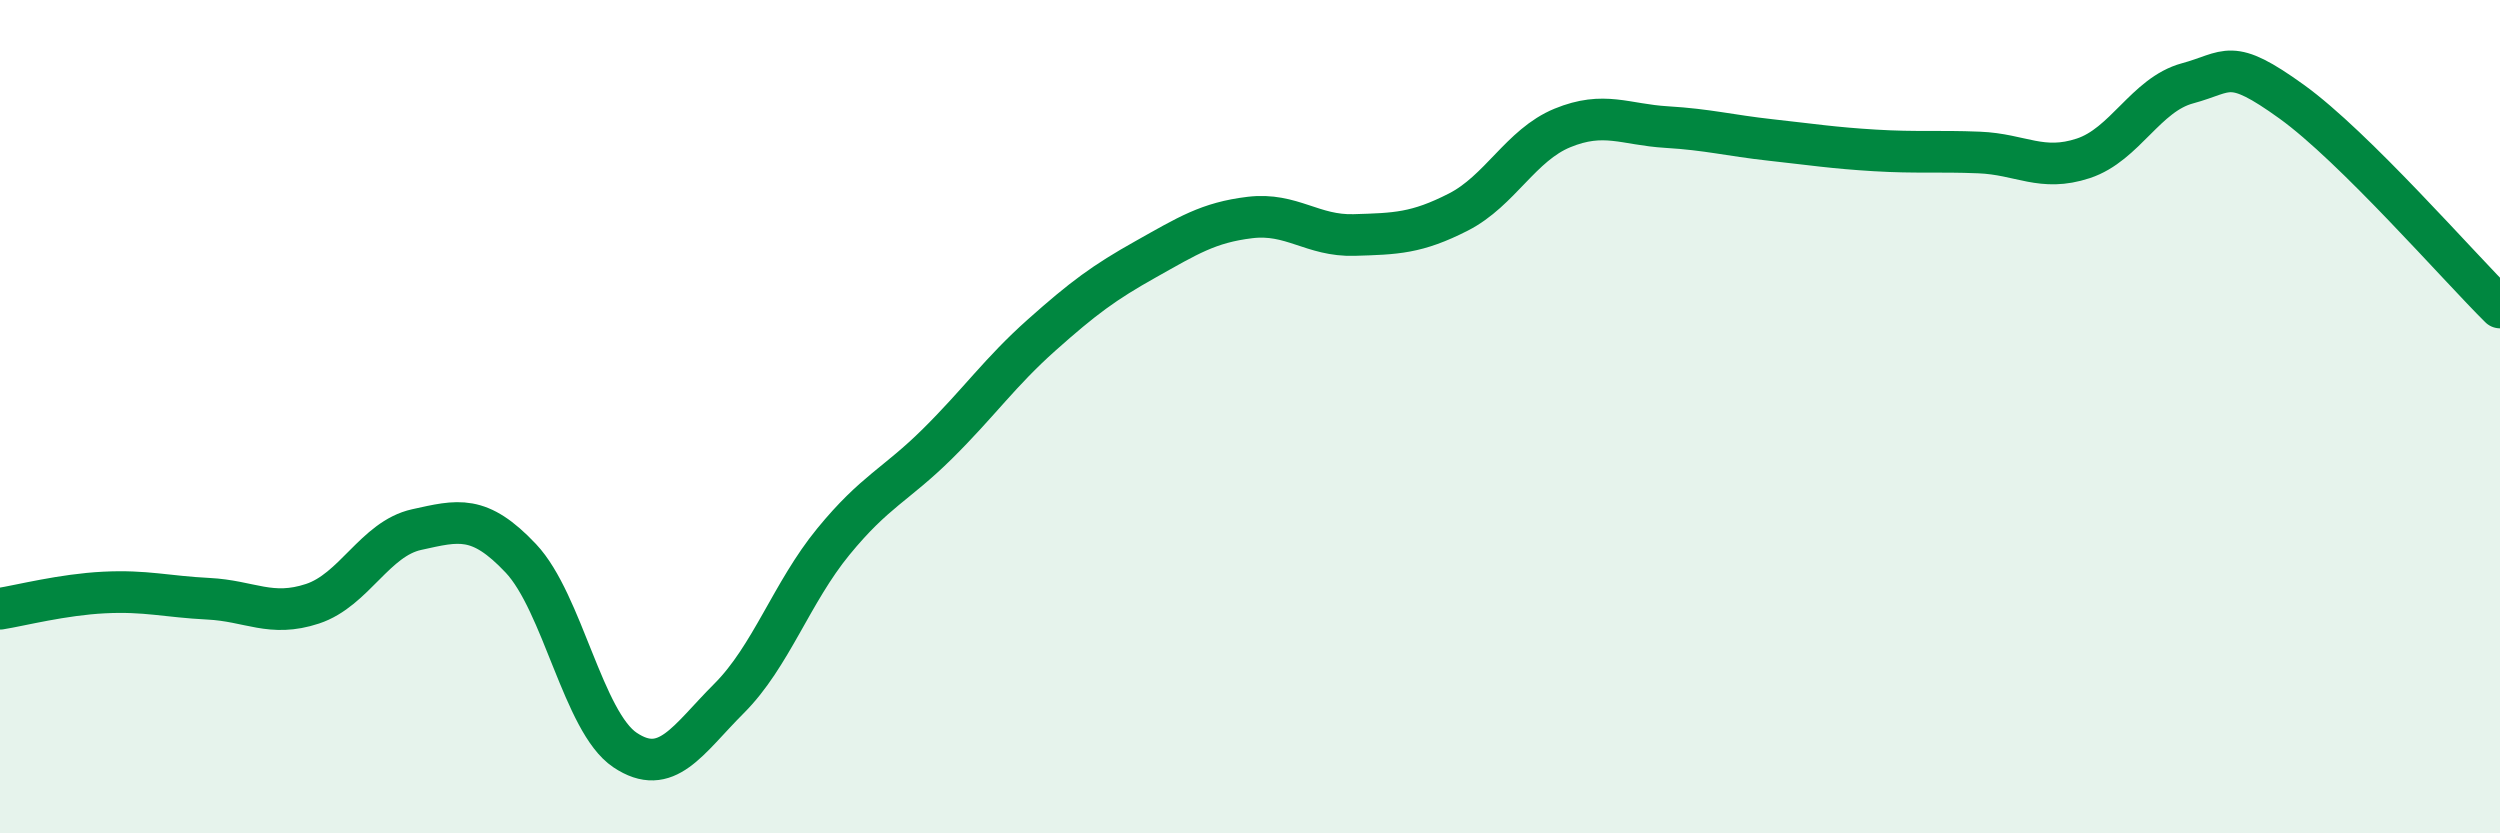
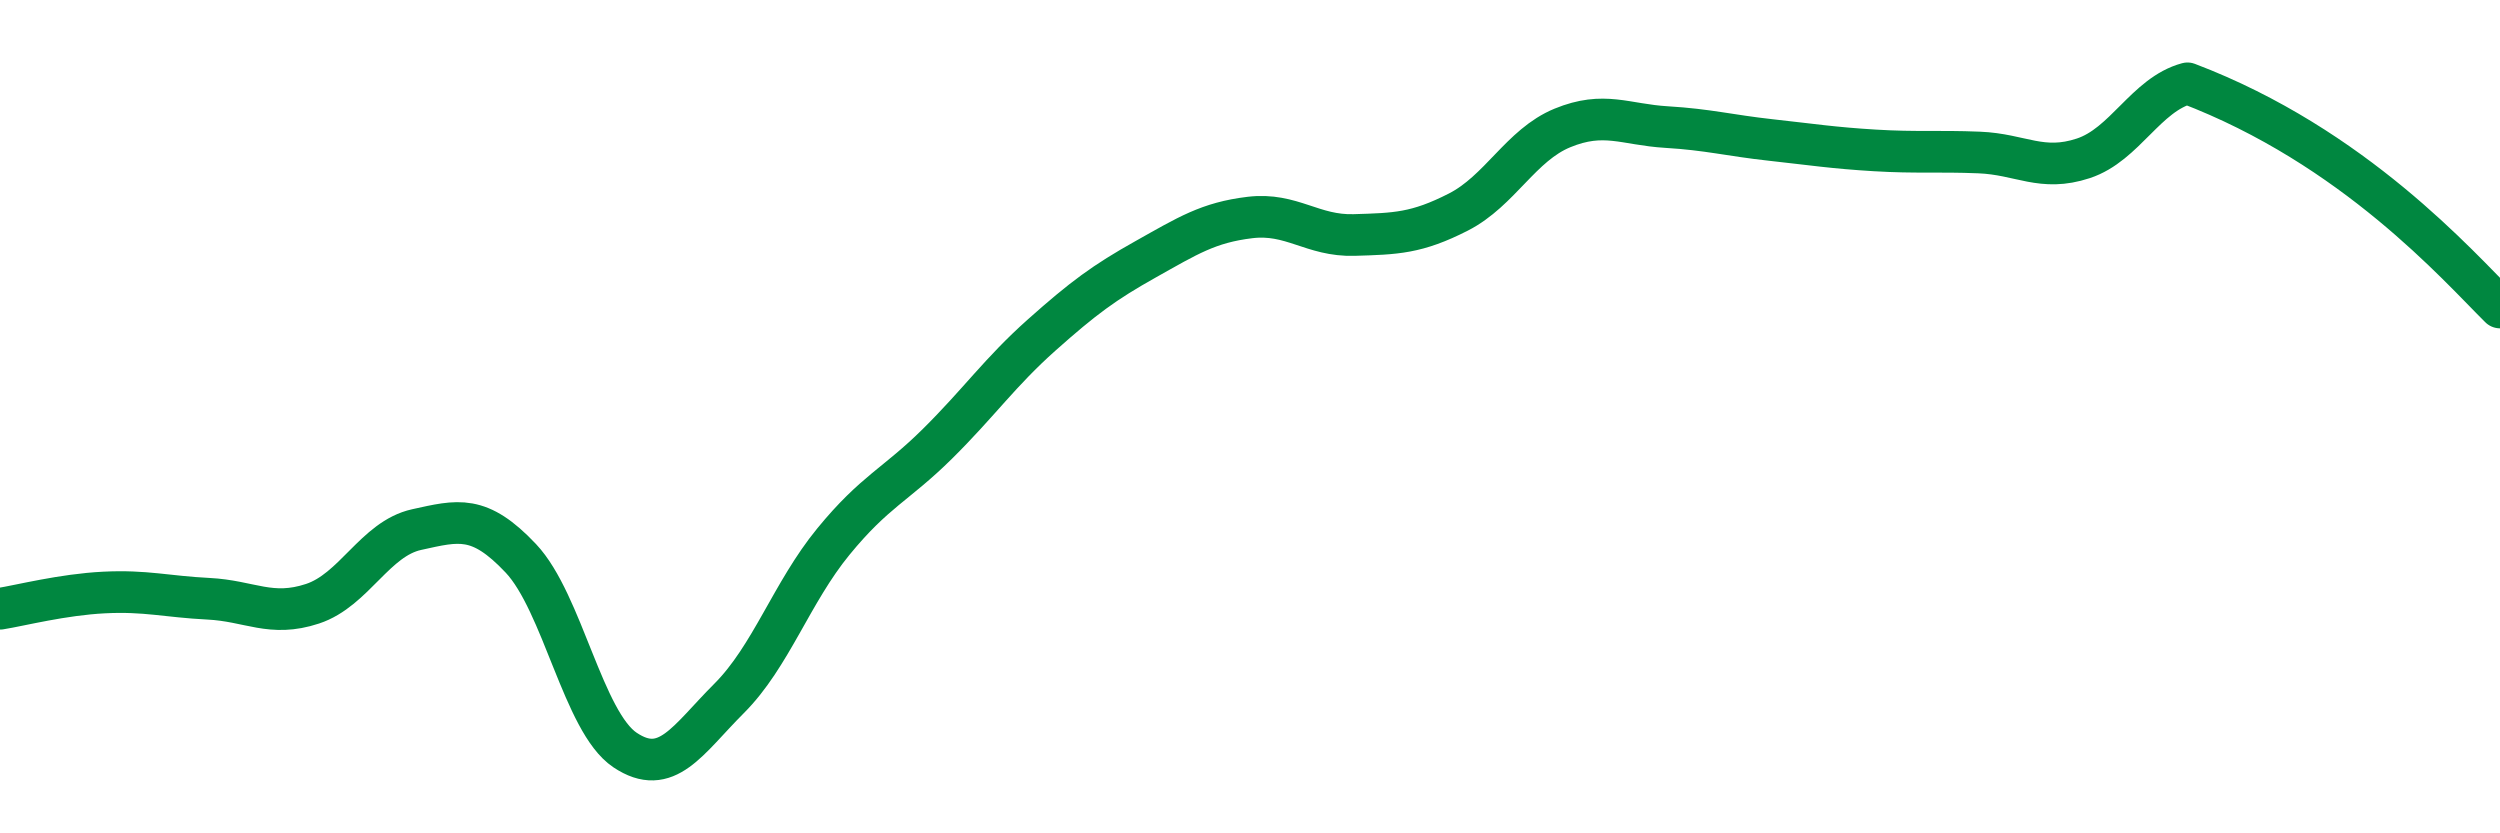
<svg xmlns="http://www.w3.org/2000/svg" width="60" height="20" viewBox="0 0 60 20">
-   <path d="M 0,14.61 C 0.5,14.53 1.5,14.27 2.5,14.22 C 3.5,14.17 4,14.32 5,14.37 C 6,14.42 6.5,14.82 7.5,14.49 C 8.5,14.16 9,12.93 10,12.71 C 11,12.49 11.5,12.34 12.5,13.4 C 13.5,14.46 14,17.33 15,18 C 16,18.67 16.5,17.76 17.5,16.76 C 18.5,15.76 19,14.22 20,13 C 21,11.78 21.5,11.64 22.5,10.65 C 23.5,9.66 24,8.93 25,8.04 C 26,7.15 26.5,6.78 27.5,6.22 C 28.5,5.66 29,5.34 30,5.22 C 31,5.1 31.5,5.67 32.5,5.64 C 33.5,5.61 34,5.6 35,5.09 C 36,4.58 36.5,3.48 37.5,3.07 C 38.5,2.66 39,2.99 40,3.05 C 41,3.11 41.5,3.25 42.5,3.36 C 43.5,3.47 44,3.55 45,3.61 C 46,3.67 46.5,3.62 47.5,3.66 C 48.5,3.7 49,4.13 50,3.8 C 51,3.47 51.5,2.27 52.5,2 C 53.5,1.73 53.5,1.36 55,2.44 C 56.5,3.52 59,6.39 60,7.38L60 20L0 20Z" fill="#008740" opacity="0.1" stroke-linecap="round" stroke-linejoin="round" />
-   <path d="M 0,14.61 C 0.5,14.53 1.5,14.27 2.5,14.22 C 3.5,14.17 4,14.32 5,14.37 C 6,14.42 6.5,14.82 7.5,14.49 C 8.5,14.16 9,12.93 10,12.71 C 11,12.49 11.5,12.34 12.5,13.4 C 13.5,14.46 14,17.33 15,18 C 16,18.67 16.5,17.76 17.5,16.76 C 18.5,15.76 19,14.22 20,13 C 21,11.78 21.5,11.64 22.5,10.65 C 23.5,9.66 24,8.93 25,8.04 C 26,7.15 26.5,6.78 27.5,6.22 C 28.5,5.66 29,5.34 30,5.22 C 31,5.1 31.5,5.67 32.5,5.64 C 33.5,5.61 34,5.6 35,5.09 C 36,4.58 36.5,3.48 37.5,3.07 C 38.5,2.66 39,2.99 40,3.05 C 41,3.11 41.5,3.25 42.5,3.36 C 43.5,3.47 44,3.55 45,3.61 C 46,3.67 46.5,3.62 47.5,3.66 C 48.5,3.7 49,4.13 50,3.8 C 51,3.47 51.5,2.27 52.5,2 C 53.5,1.73 53.5,1.36 55,2.44 C 56.5,3.52 59,6.39 60,7.38" stroke="#008740" stroke-width="1" fill="none" stroke-linecap="round" stroke-linejoin="round" />
+   <path d="M 0,14.61 C 0.5,14.53 1.5,14.27 2.5,14.22 C 3.5,14.17 4,14.32 5,14.37 C 6,14.42 6.5,14.82 7.5,14.49 C 8.5,14.16 9,12.93 10,12.71 C 11,12.49 11.5,12.34 12.5,13.4 C 13.5,14.46 14,17.33 15,18 C 16,18.67 16.5,17.76 17.5,16.76 C 18.5,15.76 19,14.22 20,13 C 21,11.78 21.5,11.64 22.5,10.65 C 23.5,9.66 24,8.93 25,8.04 C 26,7.15 26.5,6.78 27.5,6.22 C 28.5,5.66 29,5.34 30,5.22 C 31,5.1 31.5,5.67 32.5,5.64 C 33.5,5.61 34,5.6 35,5.09 C 36,4.58 36.5,3.48 37.5,3.07 C 38.5,2.66 39,2.99 40,3.05 C 41,3.11 41.5,3.25 42.5,3.36 C 43.5,3.47 44,3.55 45,3.61 C 46,3.67 46.5,3.62 47.5,3.66 C 48.5,3.7 49,4.13 50,3.8 C 51,3.47 51.5,2.27 52.5,2 C 56.5,3.52 59,6.39 60,7.38" stroke="#008740" stroke-width="1" fill="none" stroke-linecap="round" stroke-linejoin="round" />
</svg>